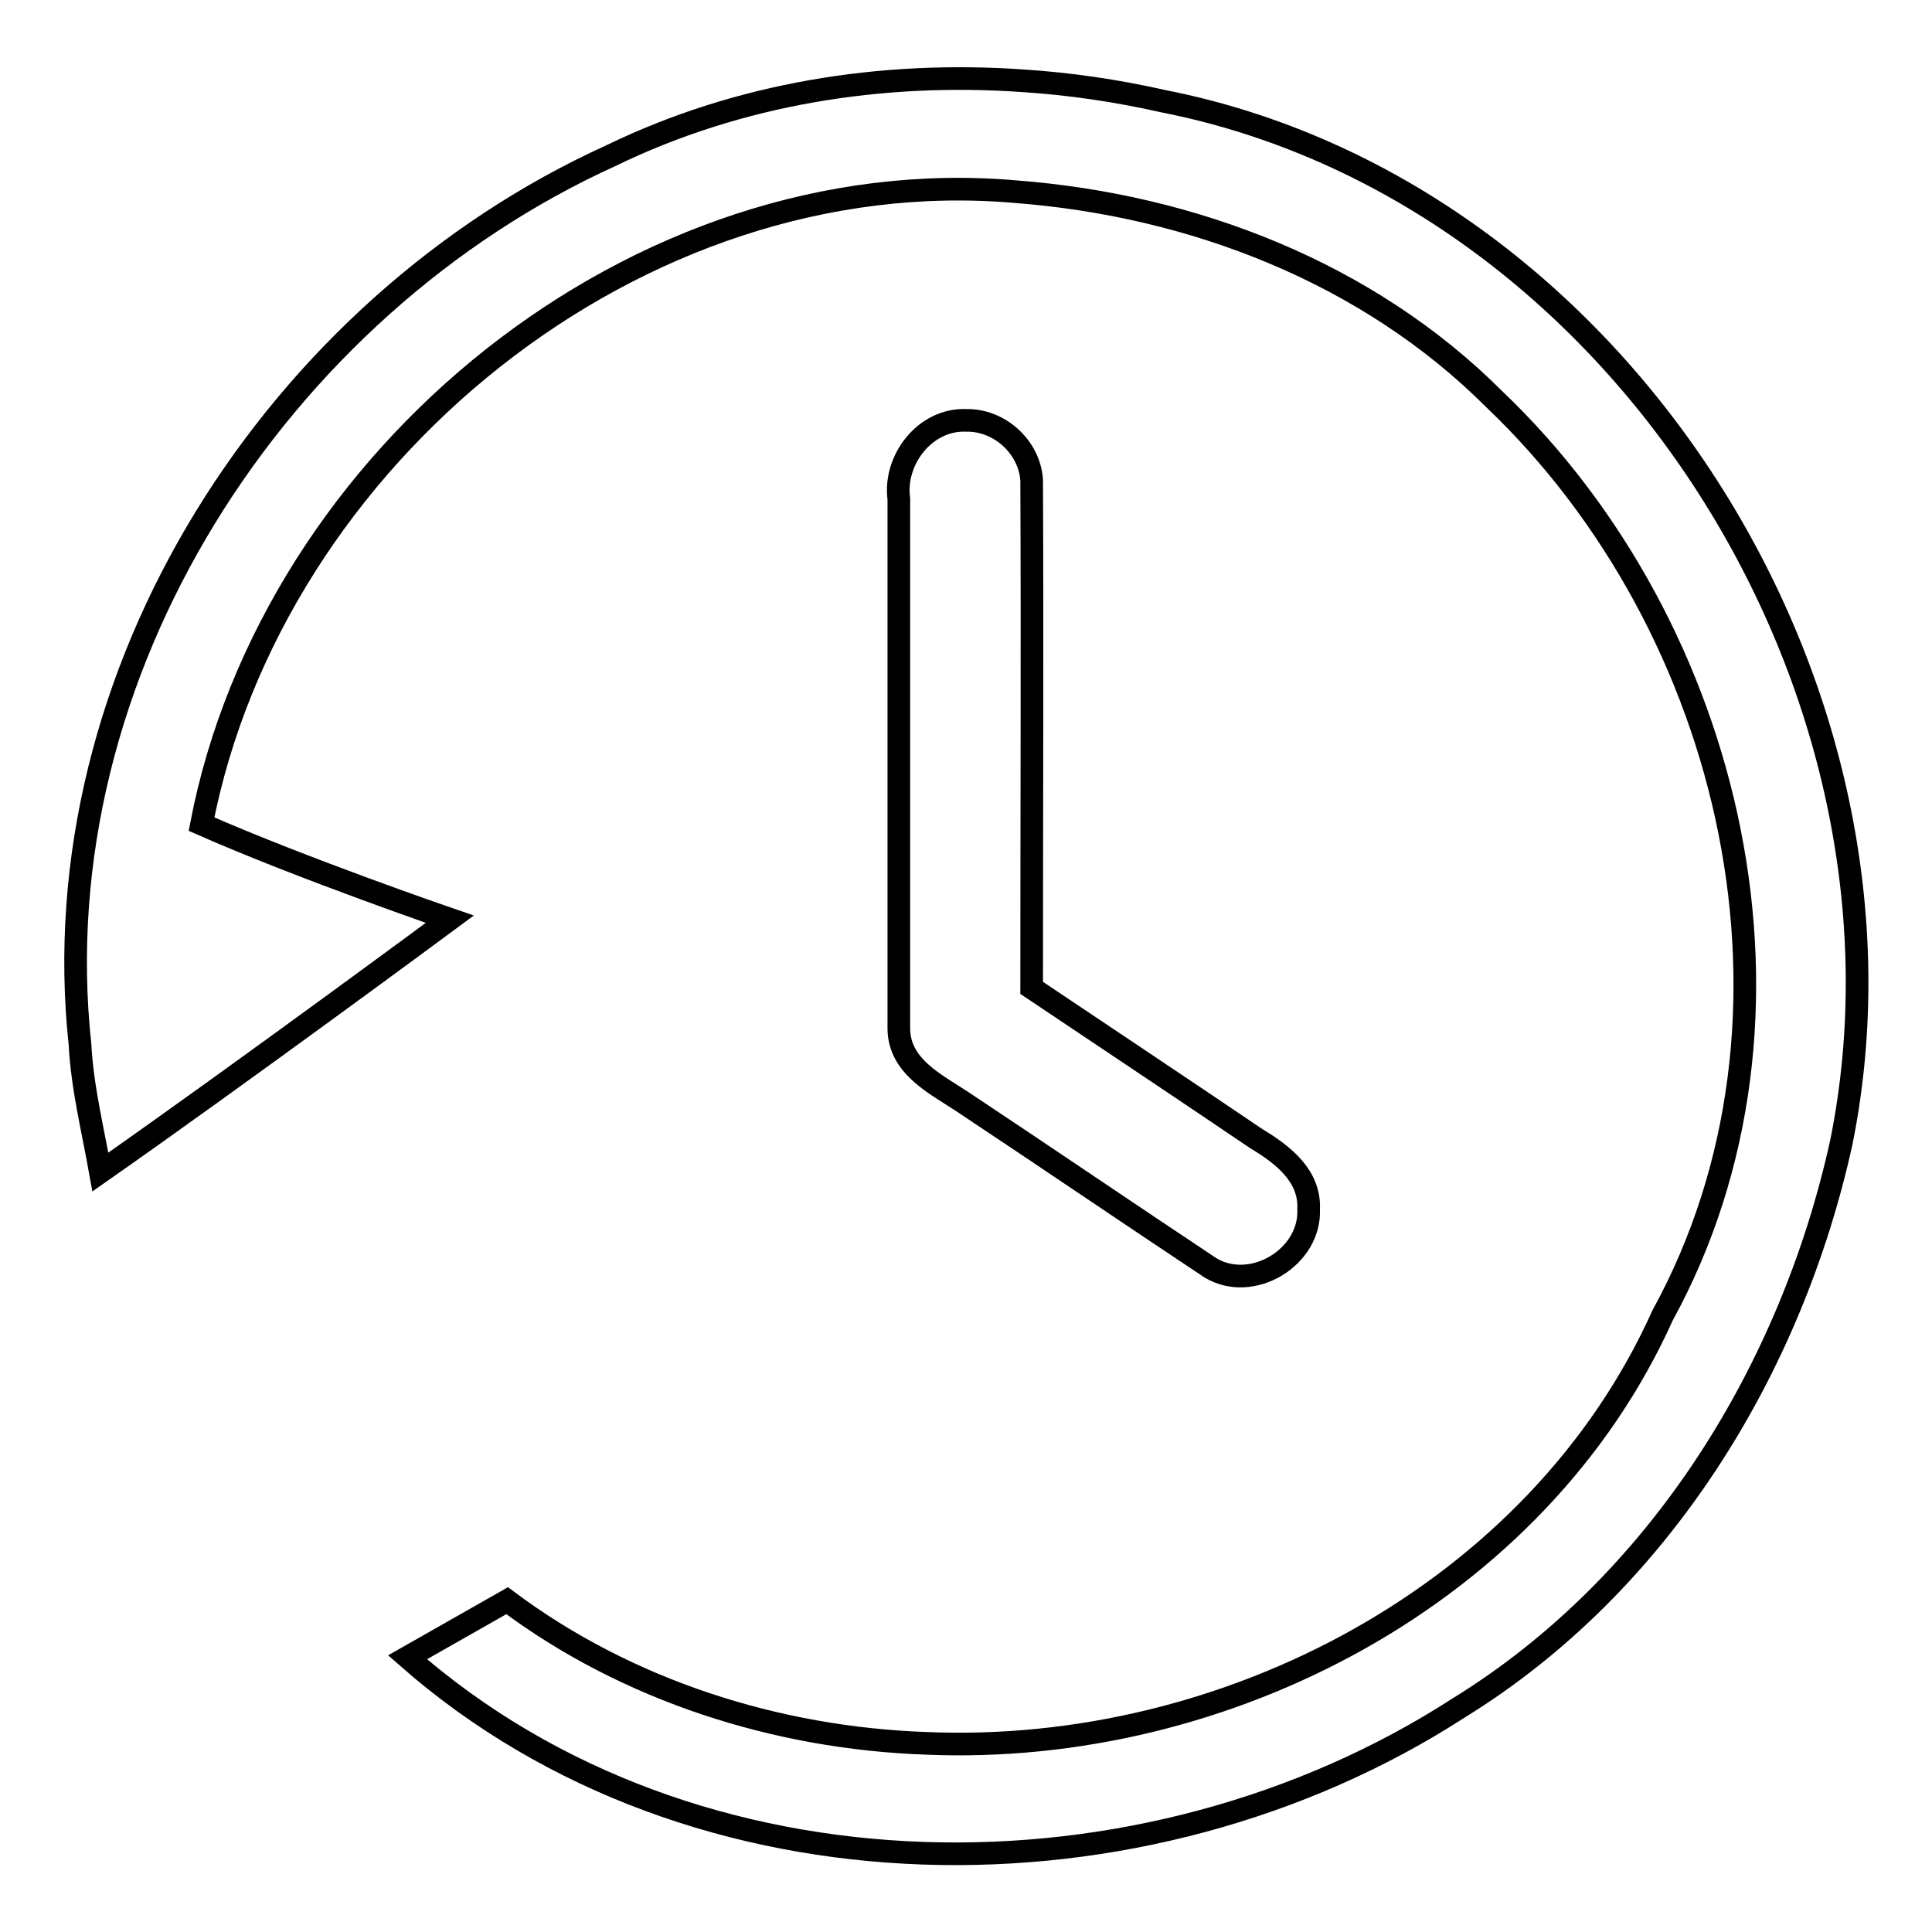
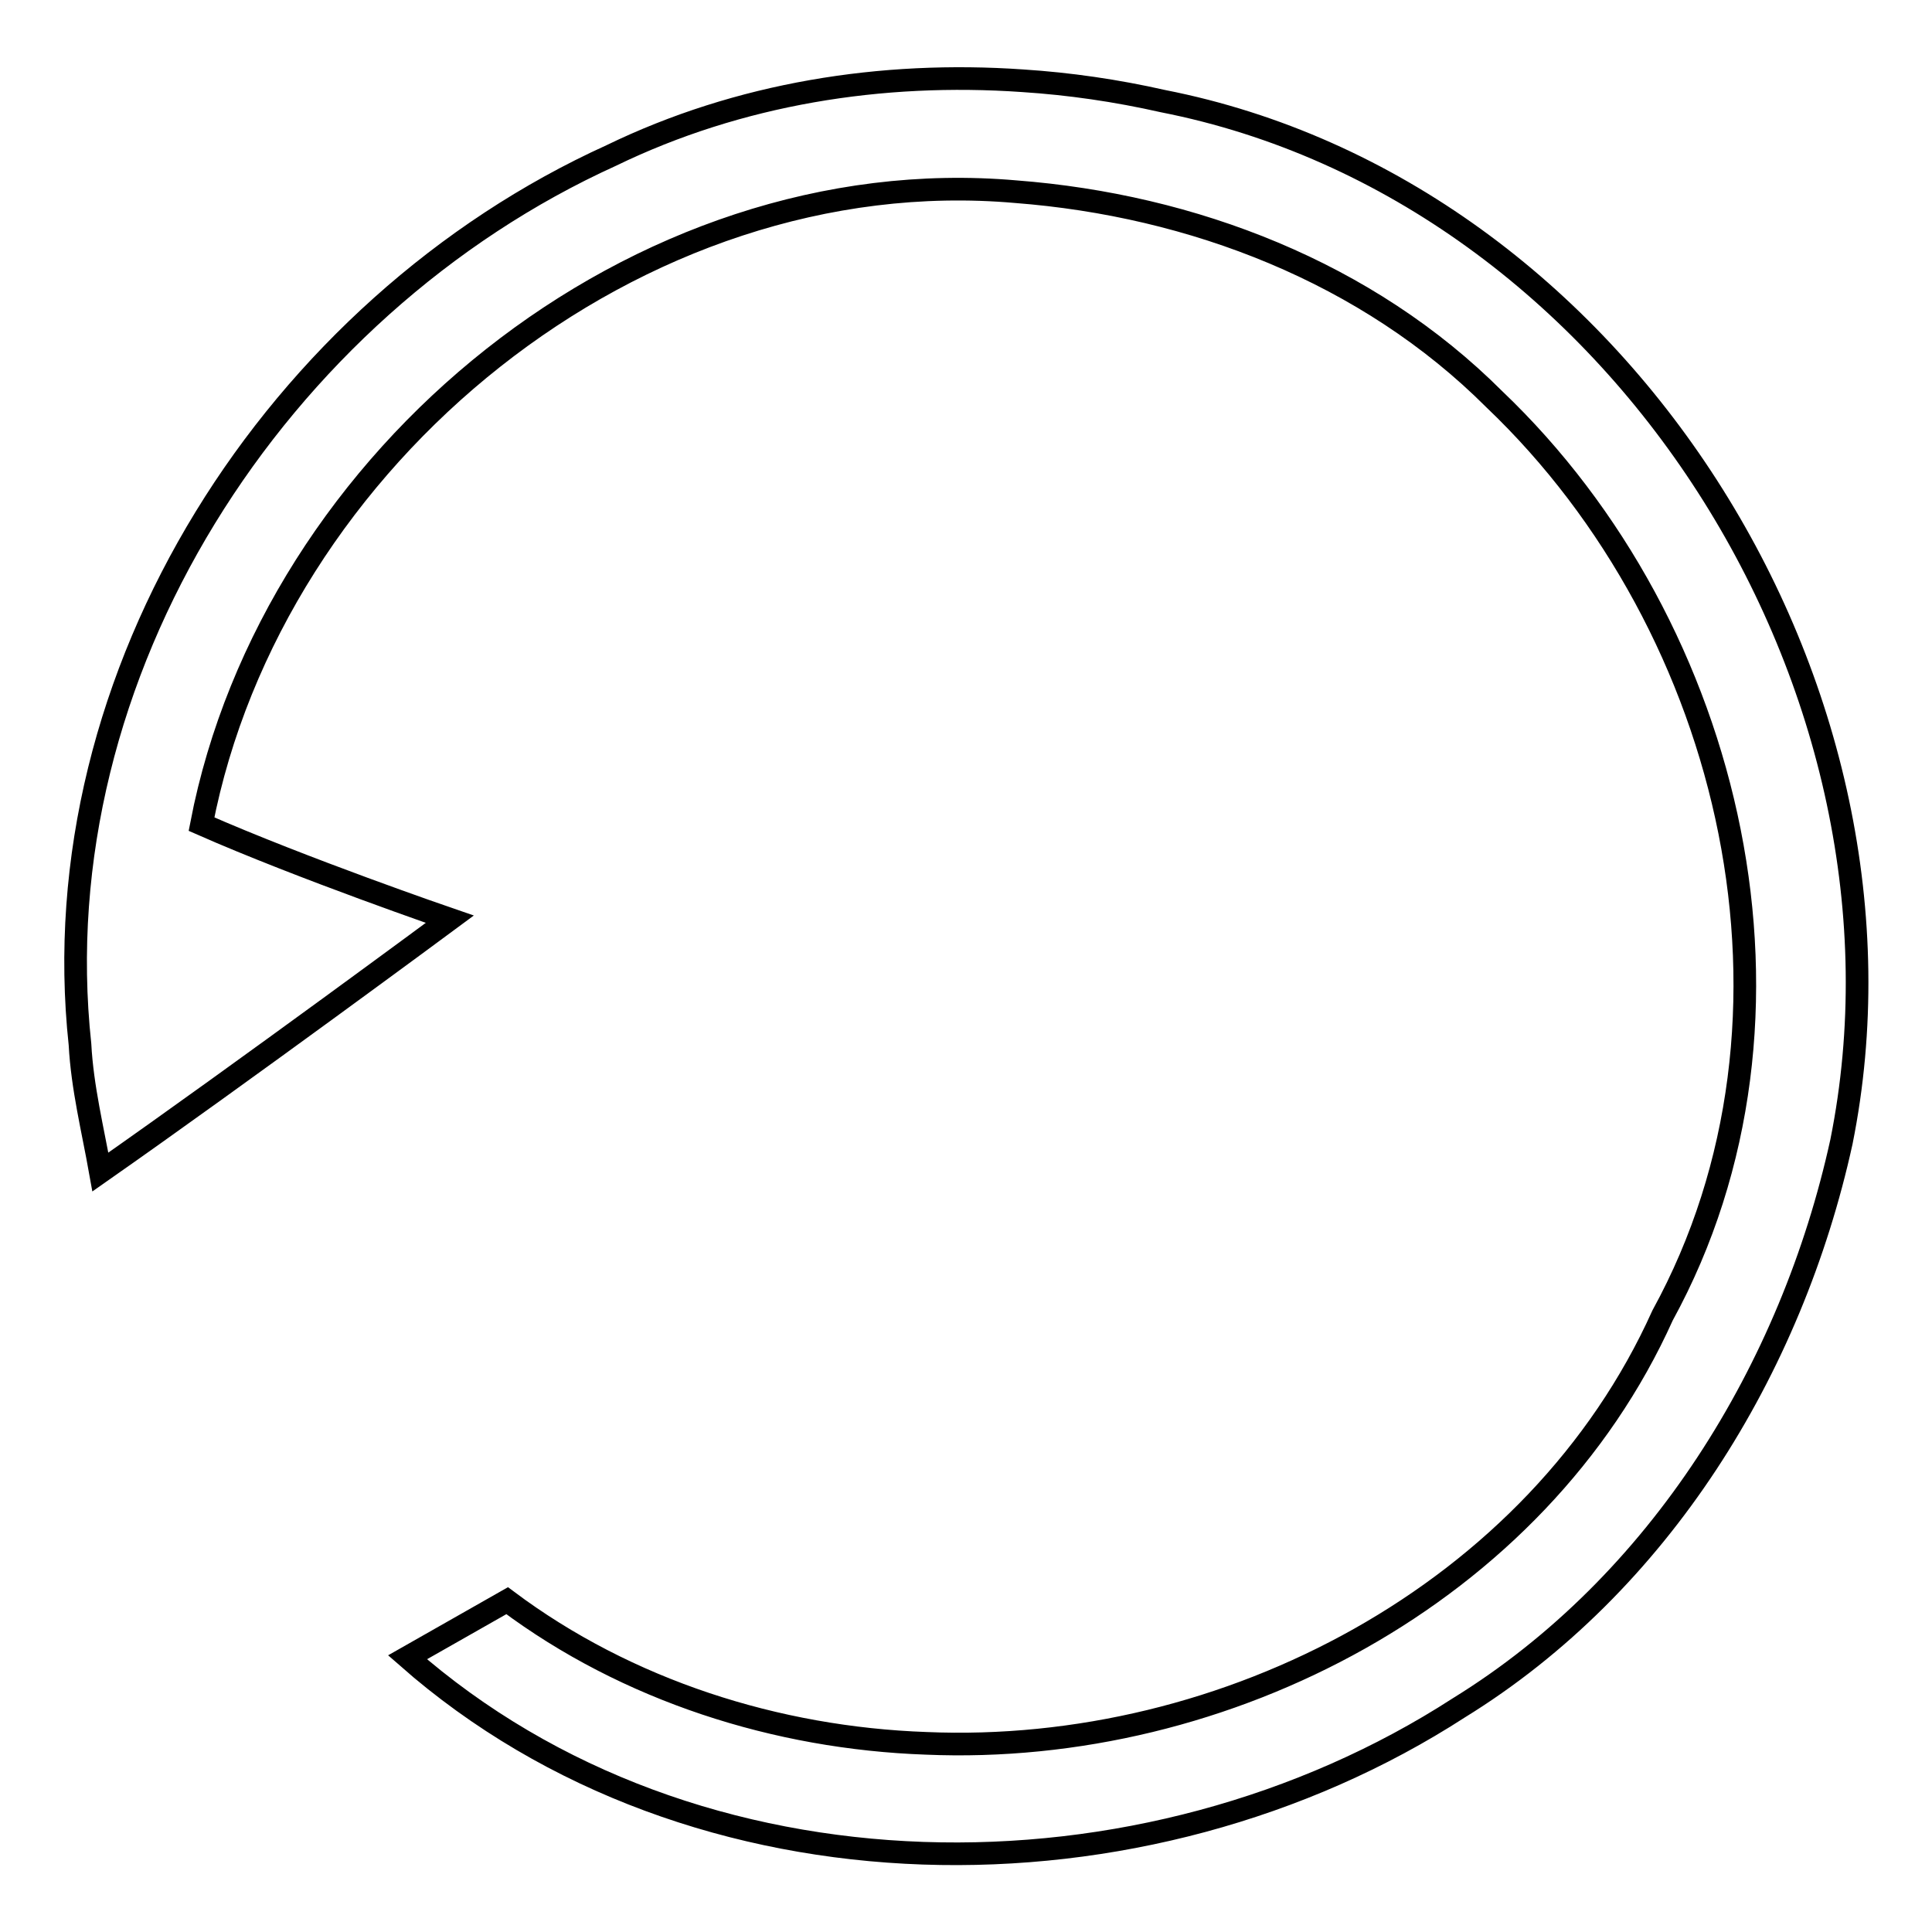
<svg xmlns="http://www.w3.org/2000/svg" version="1.1" x="0px" y="0px" viewBox="0 0 256 256" enable-background="new 0 0 256 256" xml:space="preserve">
  <g>
    <g>
      <path stroke-width="3" fill-opacity="0" stroke="#000000" d="M135.5,10.7c-18.7-1.3-37.6,1.7-54.5,9.9C36.7,40.7,5.3,89.2,10.6,138.4c0.3,5.7,1.7,11.3,2.7,16.9c19-13.3,46.3-33.5,46.3-33.5s-19.5-6.7-32.9-12.6c9.4-48.6,57.7-88.2,107.9-83.8c23.4,1.8,46.6,10.7,63.4,27.5c31.8,30.3,43.9,82,22.3,121.4c-16.6,36.9-57.9,58.4-97.6,56.7c-19.8-0.7-39.6-7-55.5-18.9L54,219.6c38,33.4,97.7,33.6,139.3,6.7c26.6-16.4,44.1-44.9,50.7-75c12-59.7-29.4-126-89.9-137.9C147.9,12,141.7,11.1,135.5,10.7z" />
-       <path stroke-width="3" fill-opacity="0" stroke="#000000" d="M128,55.7c-5.4-0.2-9.6,5.2-8.9,10.4c0,23.4,0,46.9,0,70.3c0.1,4.9,4.8,7.2,8.3,9.5c11,7.3,22,14.8,33,22.1c5.5,3.3,13.3-1.4,13-7.8c0.2-4.4-3.4-7.2-6.9-9.3c-9.9-6.7-19.8-13.3-29.8-20c0-22.4,0.1-44.9,0-67.3C136.4,59.2,132.4,55.6,128,55.7z" />
    </g>
  </g>
</svg>